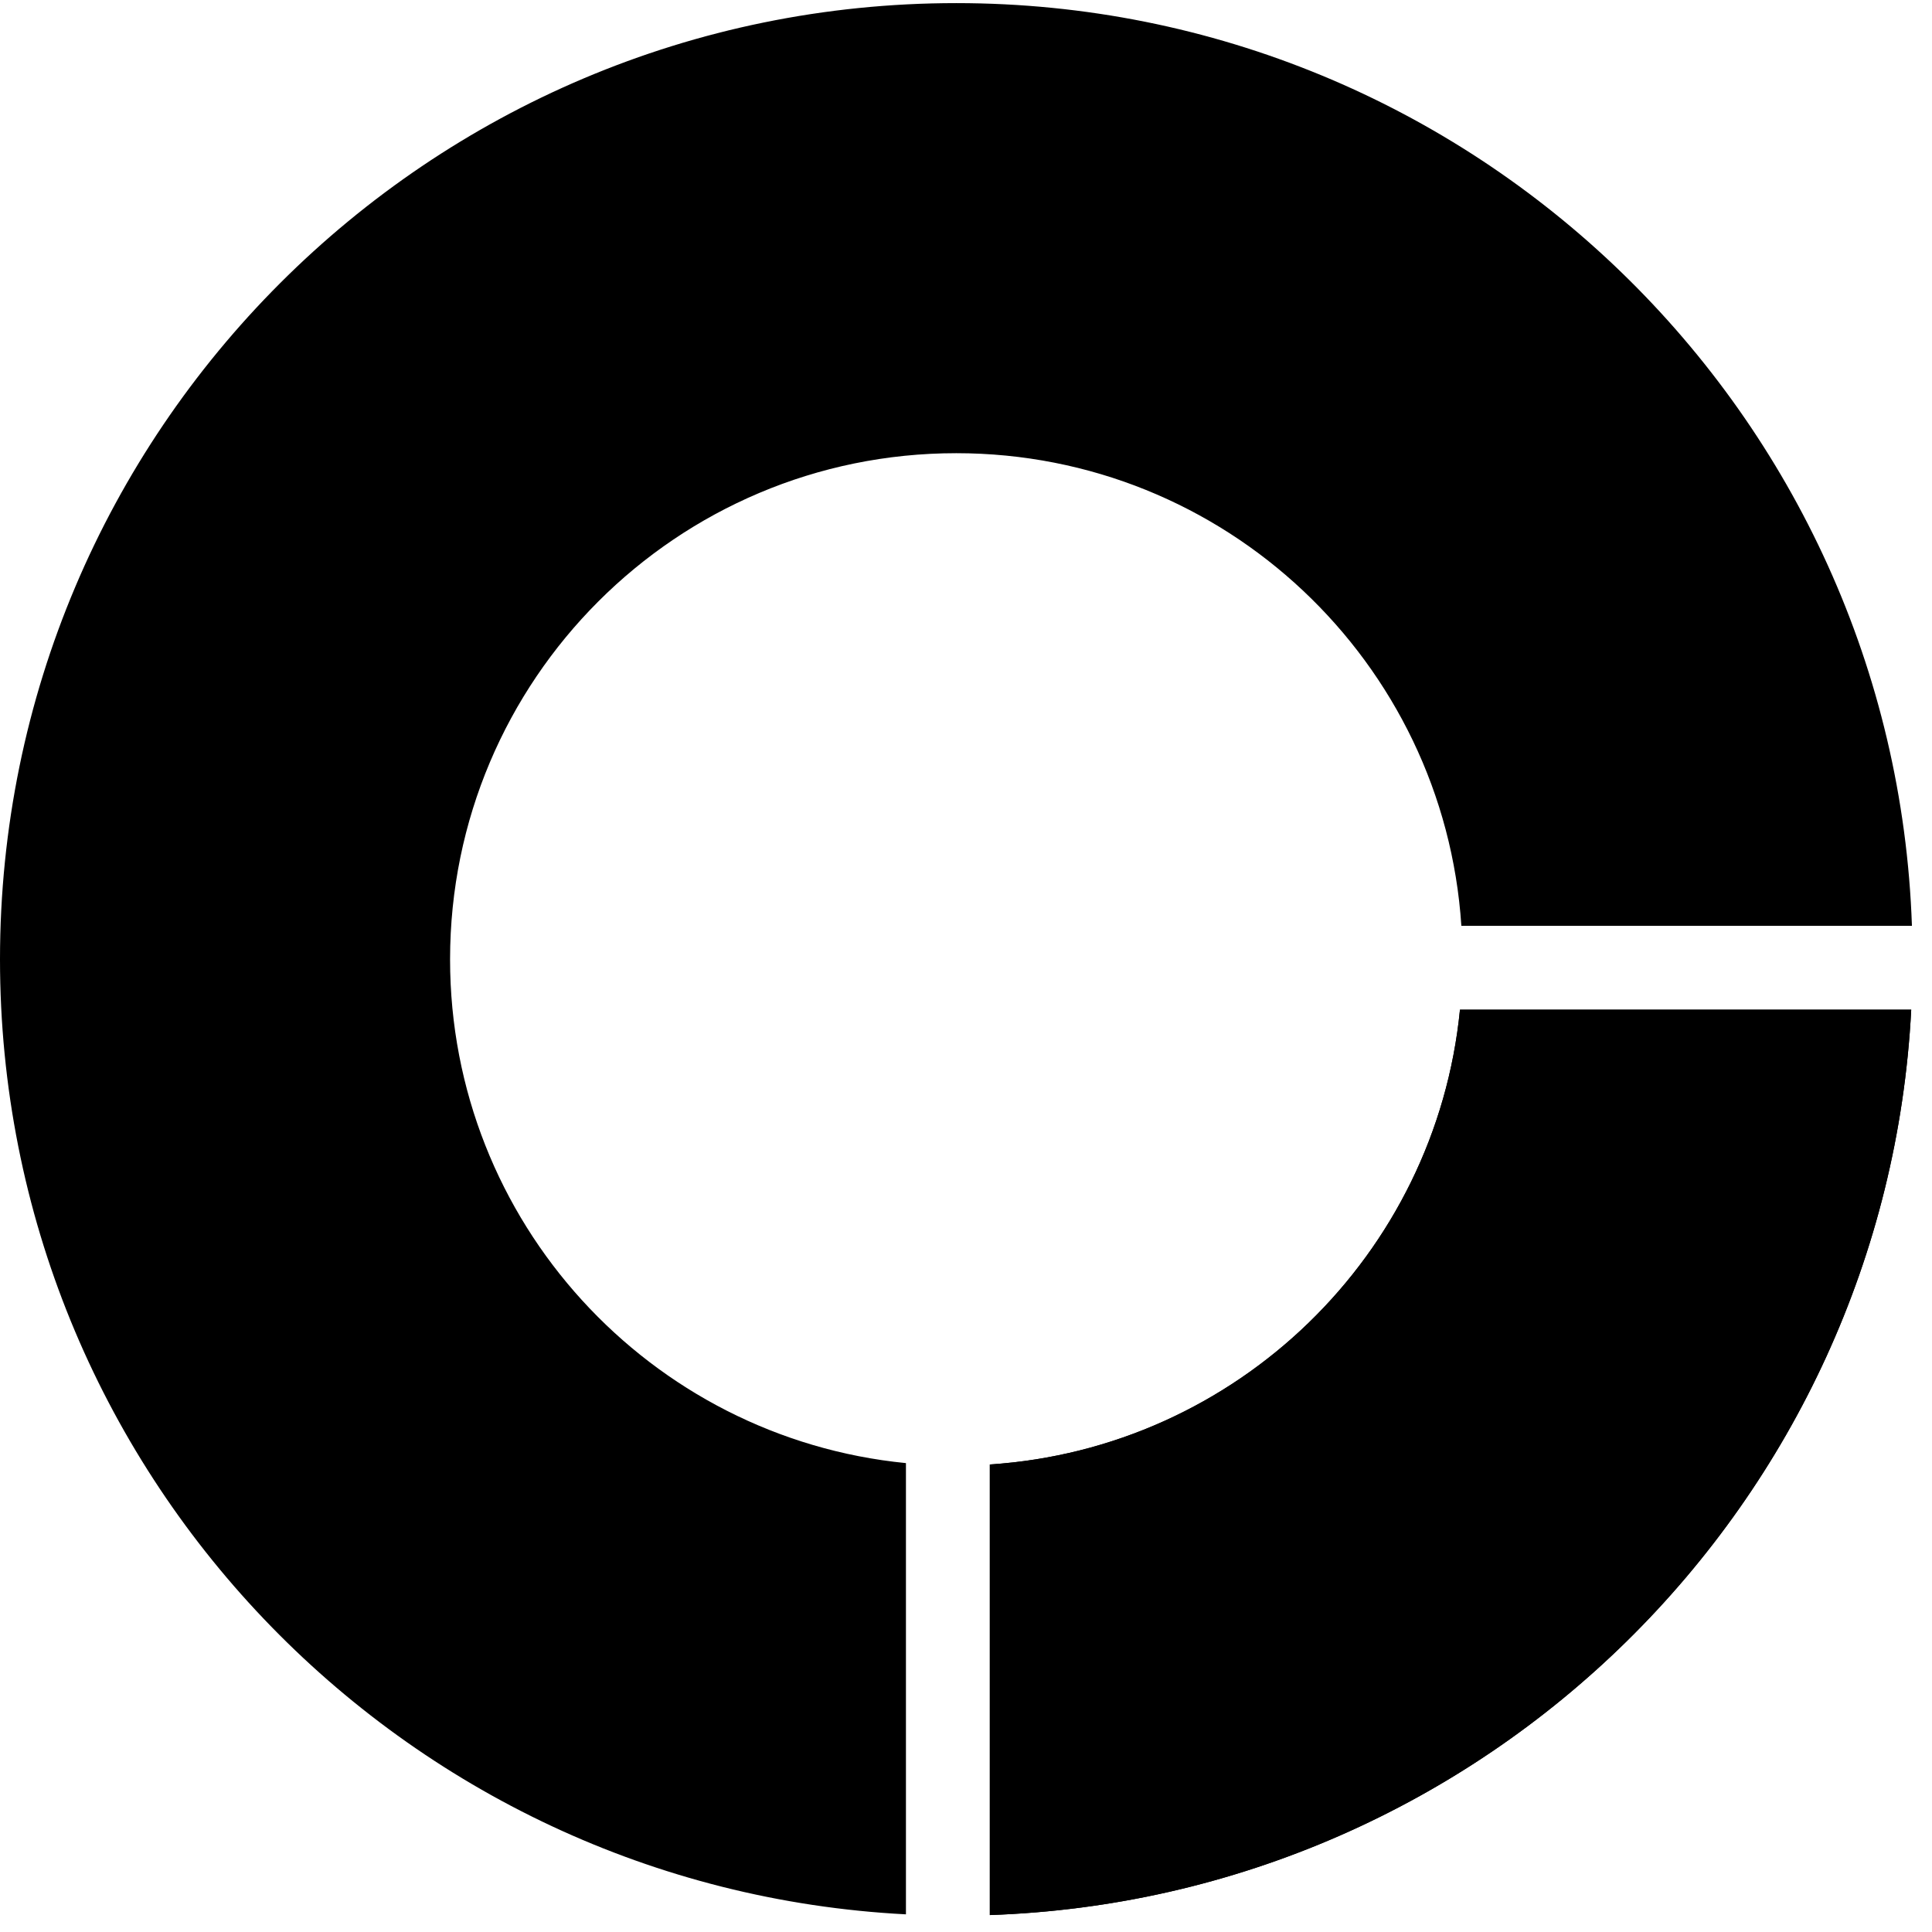
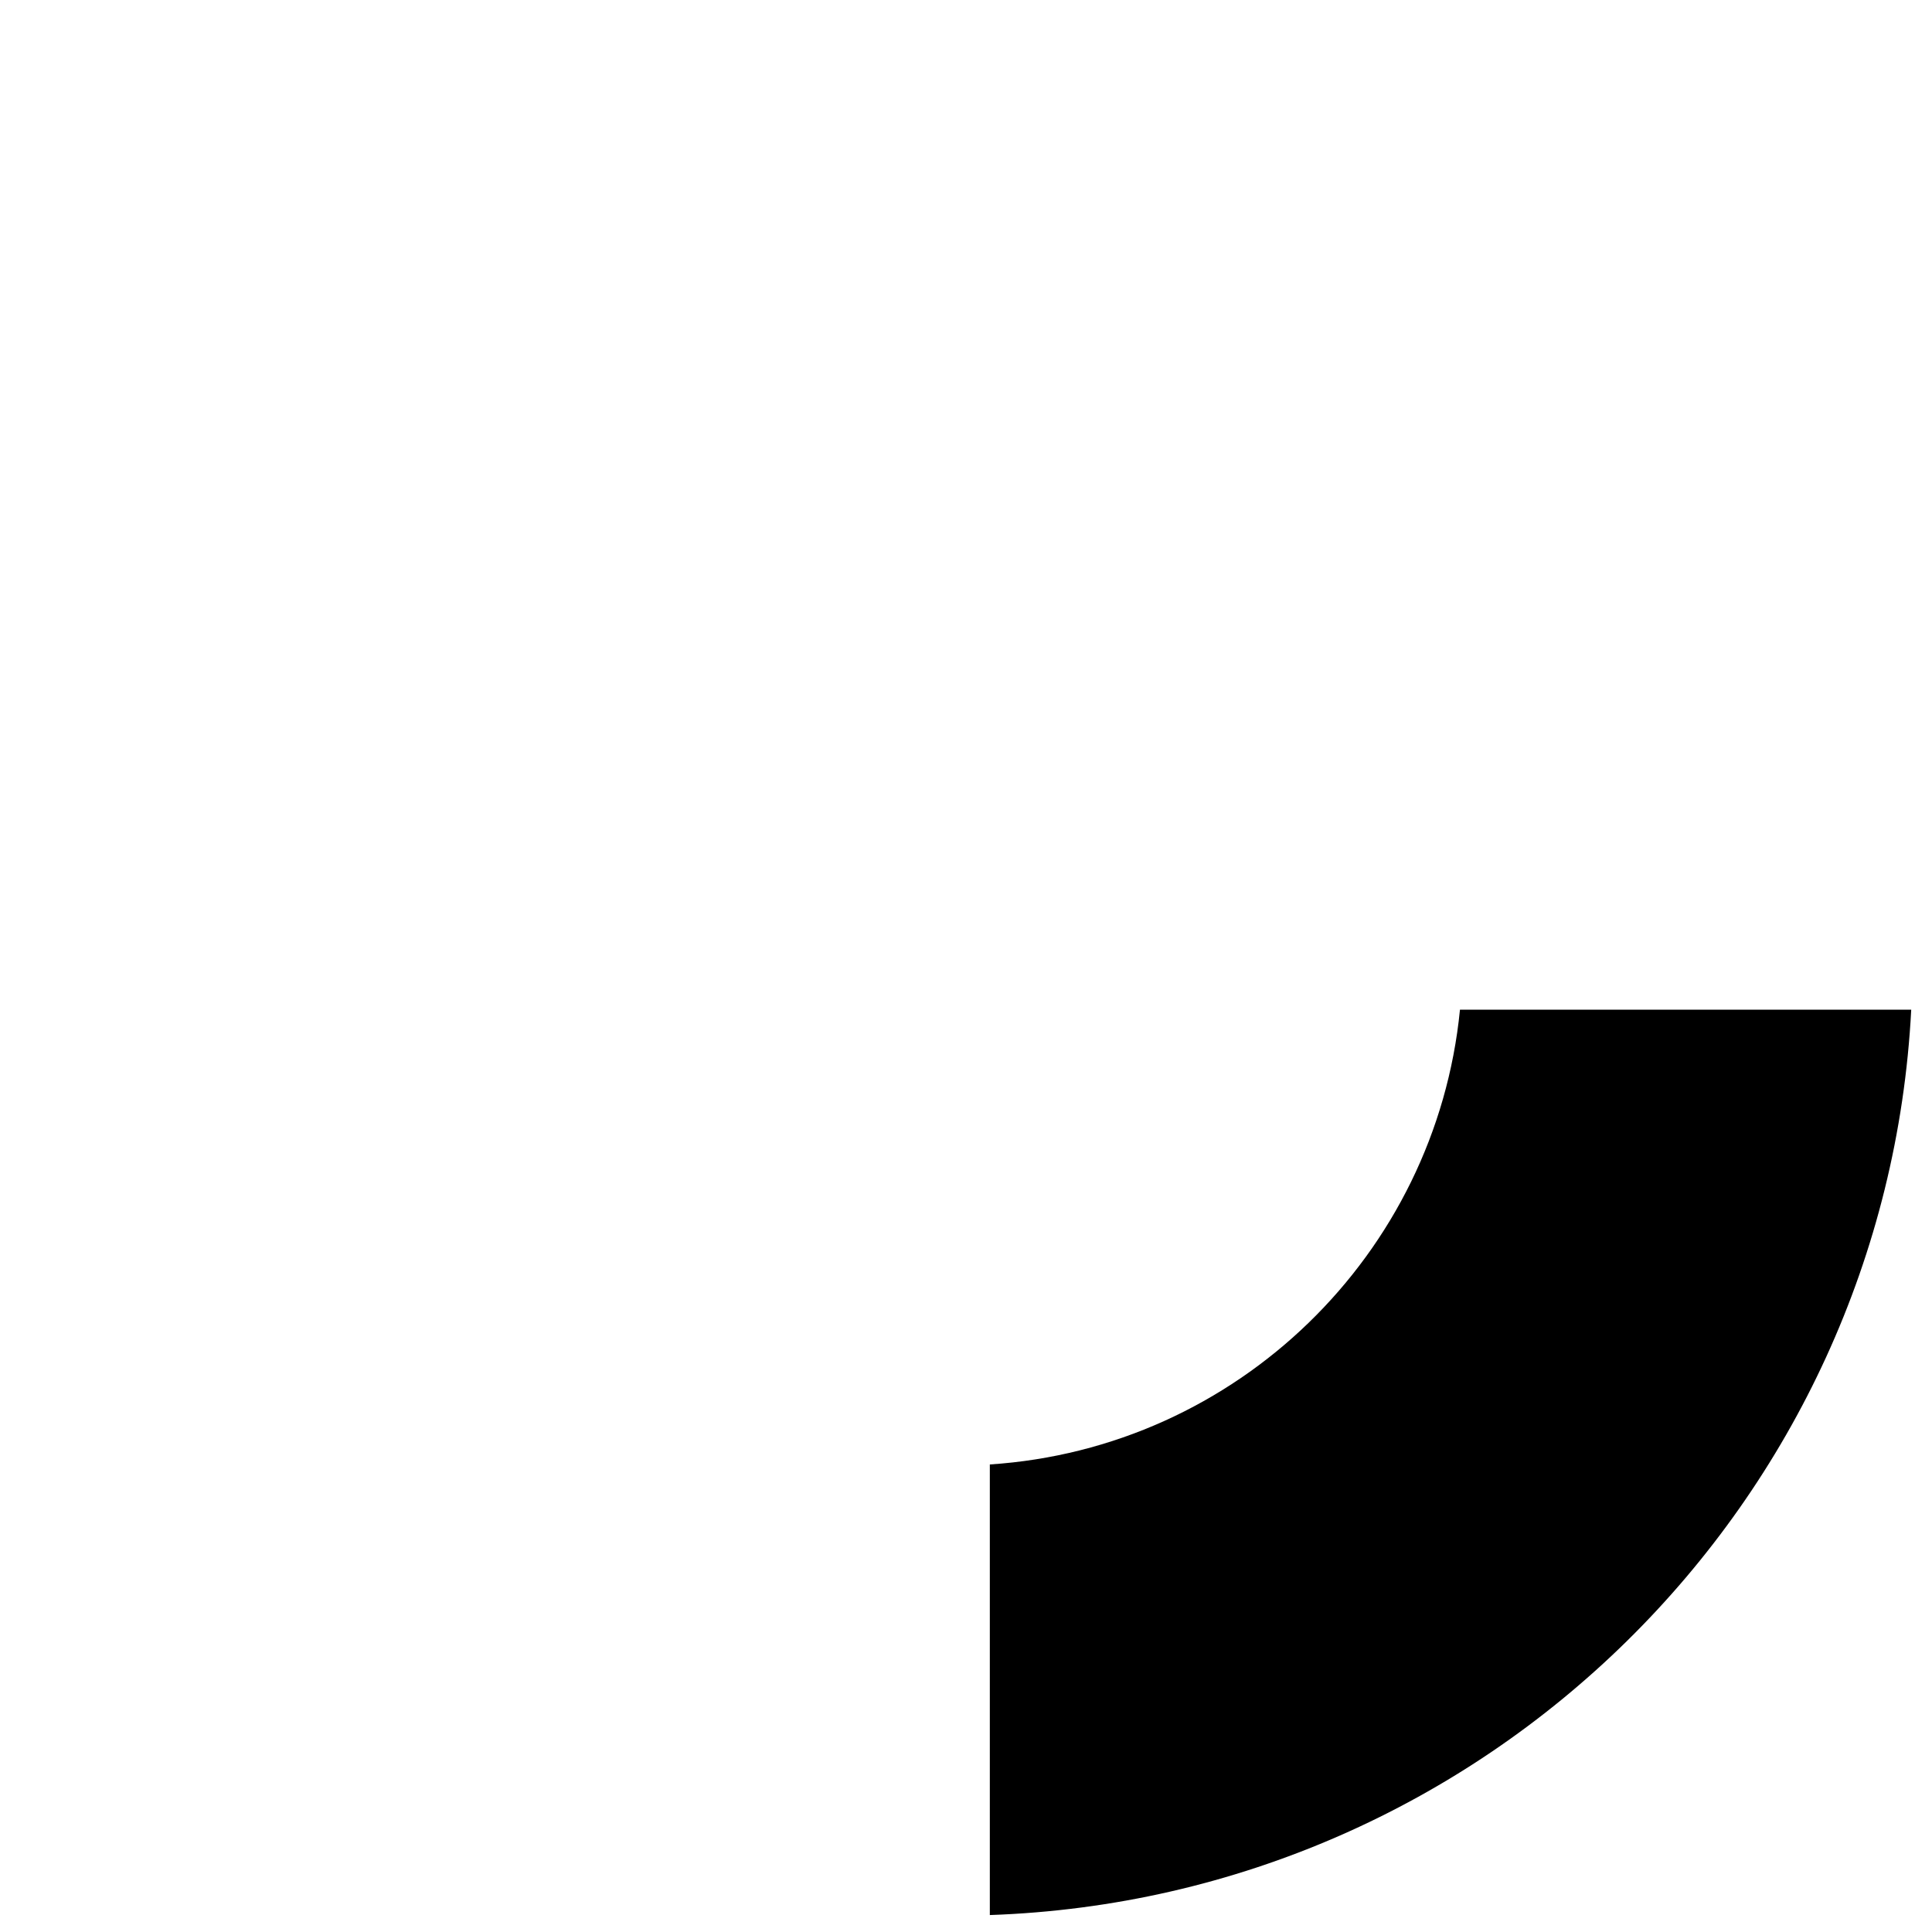
<svg xmlns="http://www.w3.org/2000/svg" width="93" height="93" viewBox="0 0 93 93" fill="none">
-   <path fill-rule="evenodd" clip-rule="evenodd" d="M46.031 0.15C70.913 0.15 91.184 19.892 92.034 44.566H70.345C69.513 31.862 58.945 21.815 46.031 21.815C32.574 21.815 21.665 32.724 21.665 46.181C21.665 58.821 31.289 69.213 43.609 70.429V92.15C19.312 90.89 0 70.791 0 46.181C0 20.759 20.609 0.15 46.031 0.15ZM47.647 92.185C71.515 91.362 90.767 72.367 92 48.604H70.278C69.115 60.395 59.546 69.716 47.647 70.495V92.185Z" fill="#97C9FF" style="fill:#97C9FF;fill:color(display-p3 0.593 0.788 1);fill-opacity:1;" />
  <path fill-rule="evenodd" clip-rule="evenodd" d="M47.647 70.494L47.647 92.184C71.515 91.361 90.768 72.366 92 48.603H70.278C69.115 60.394 59.546 69.716 47.647 70.494Z" fill="#007AFF" style="fill:#007AFF;fill:color(display-p3 0 0.478 1);fill-opacity:1;" />
</svg>